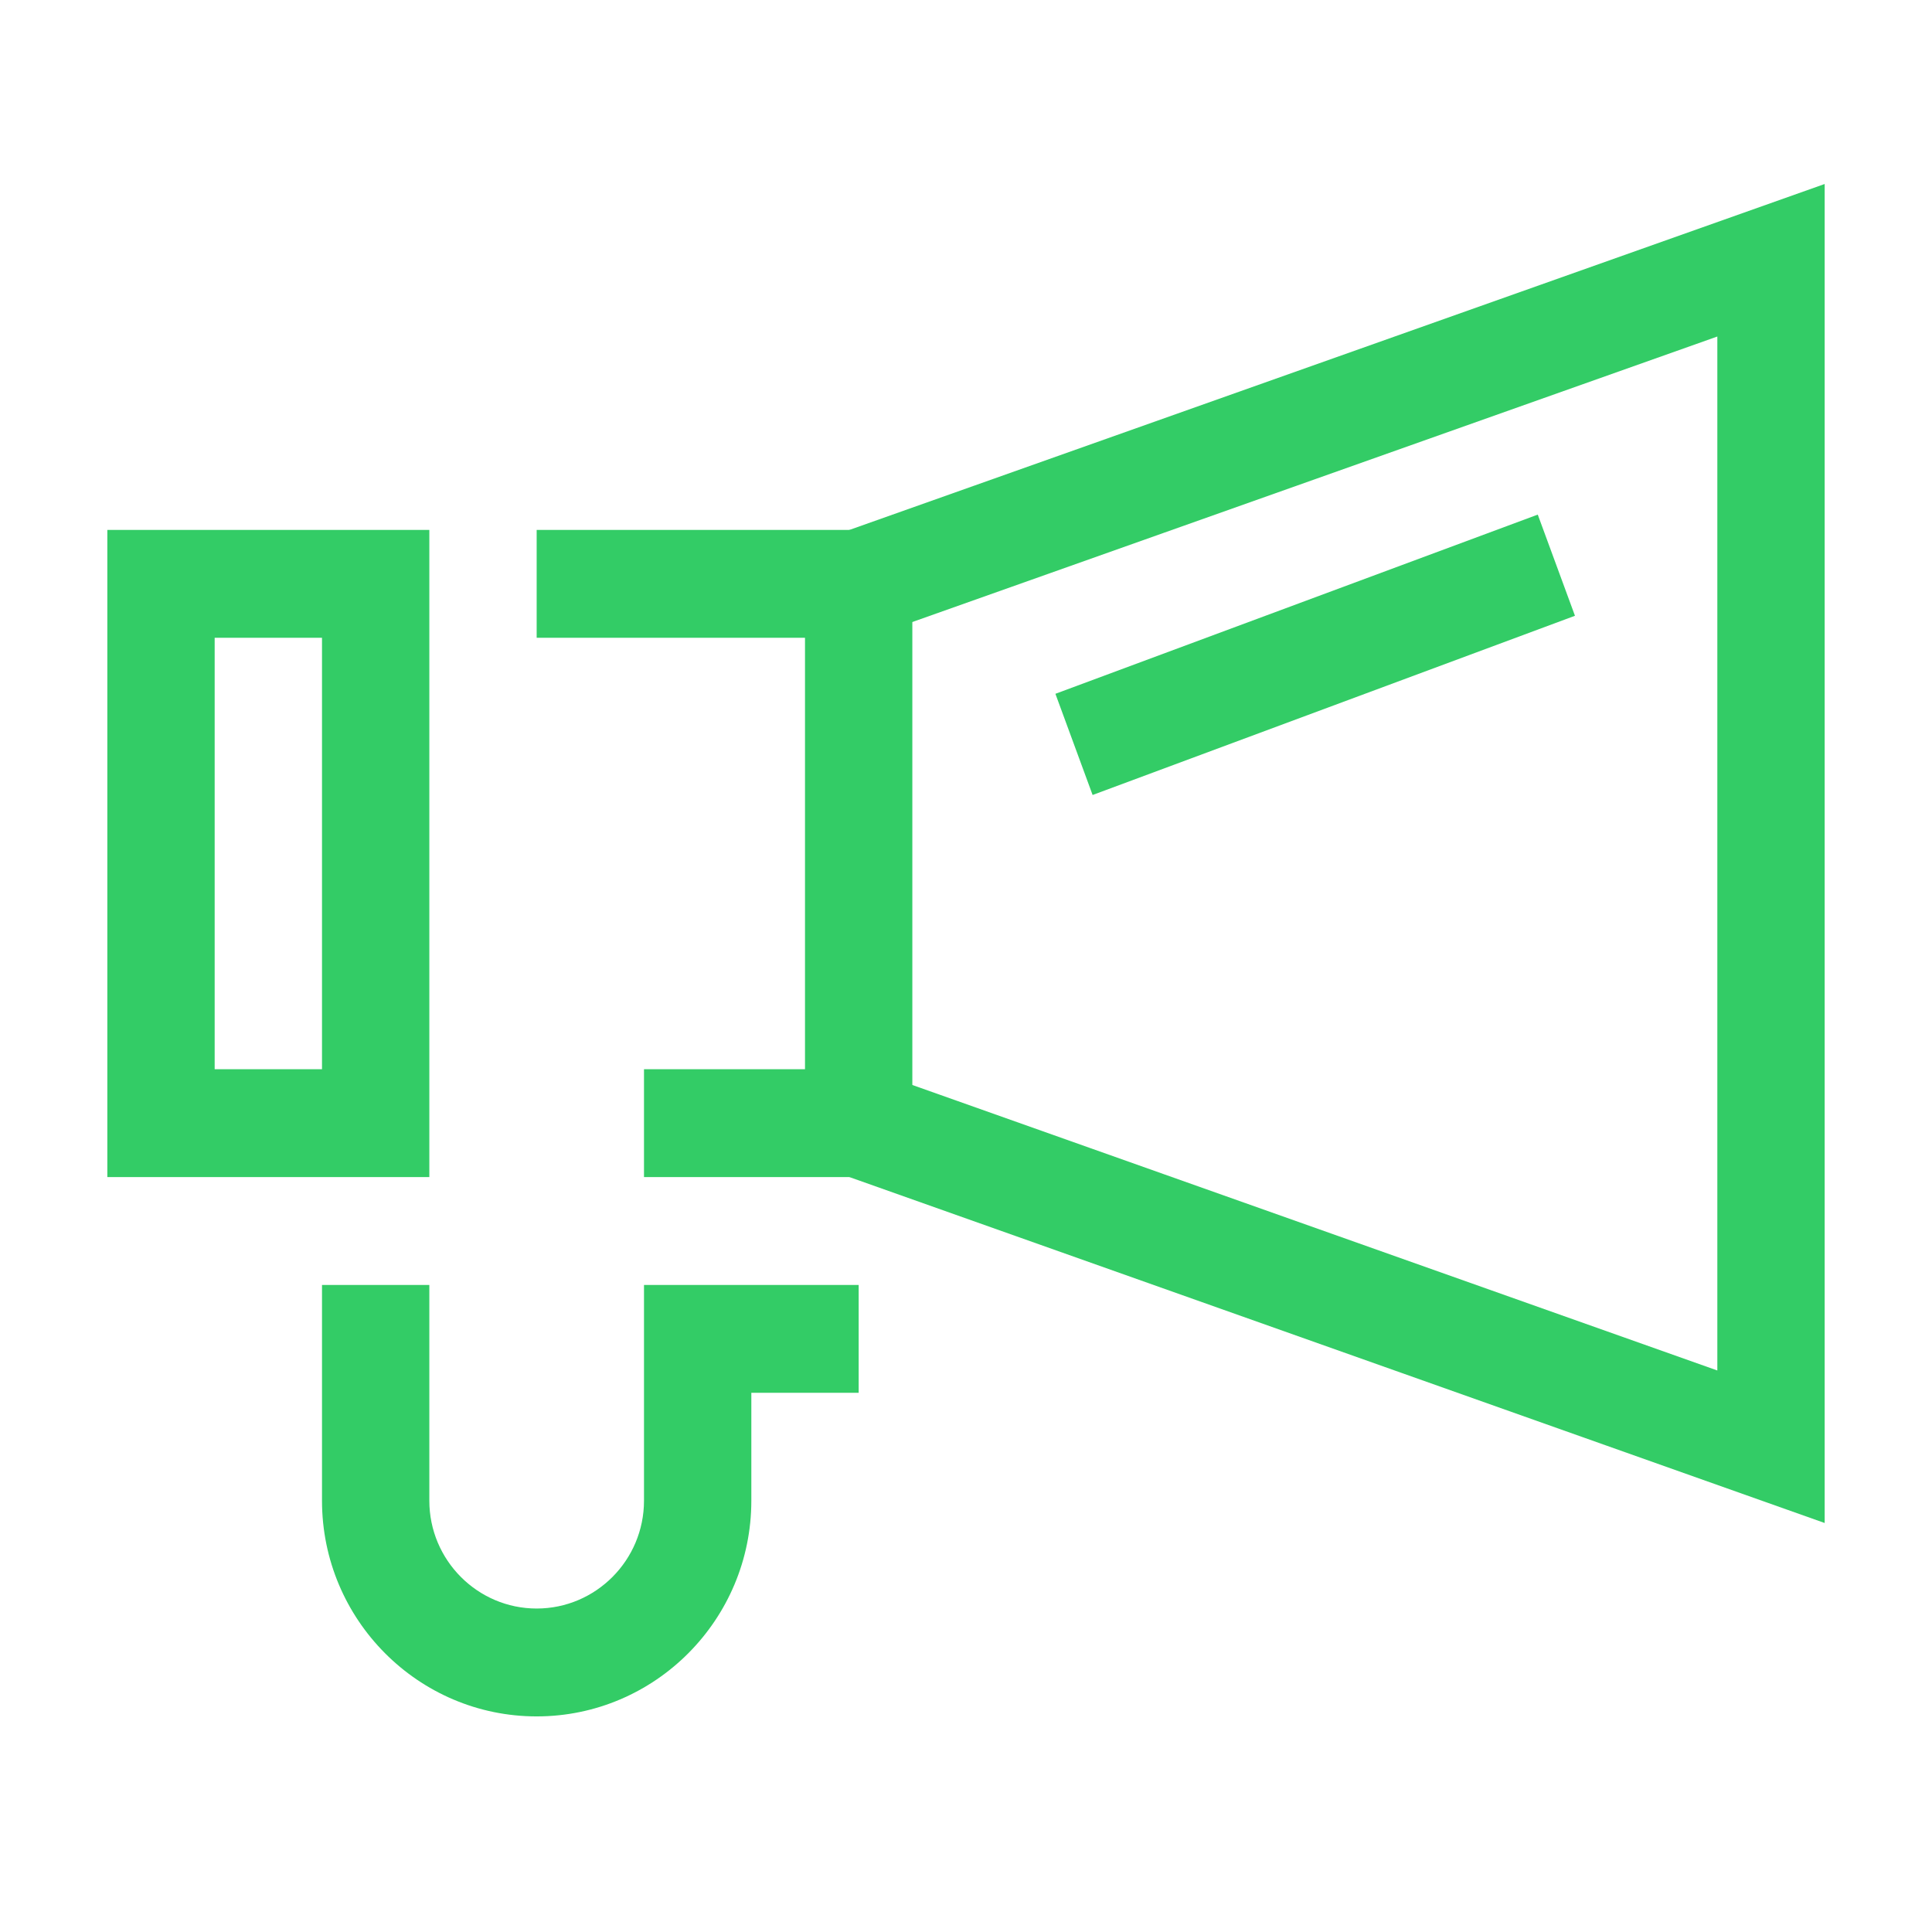
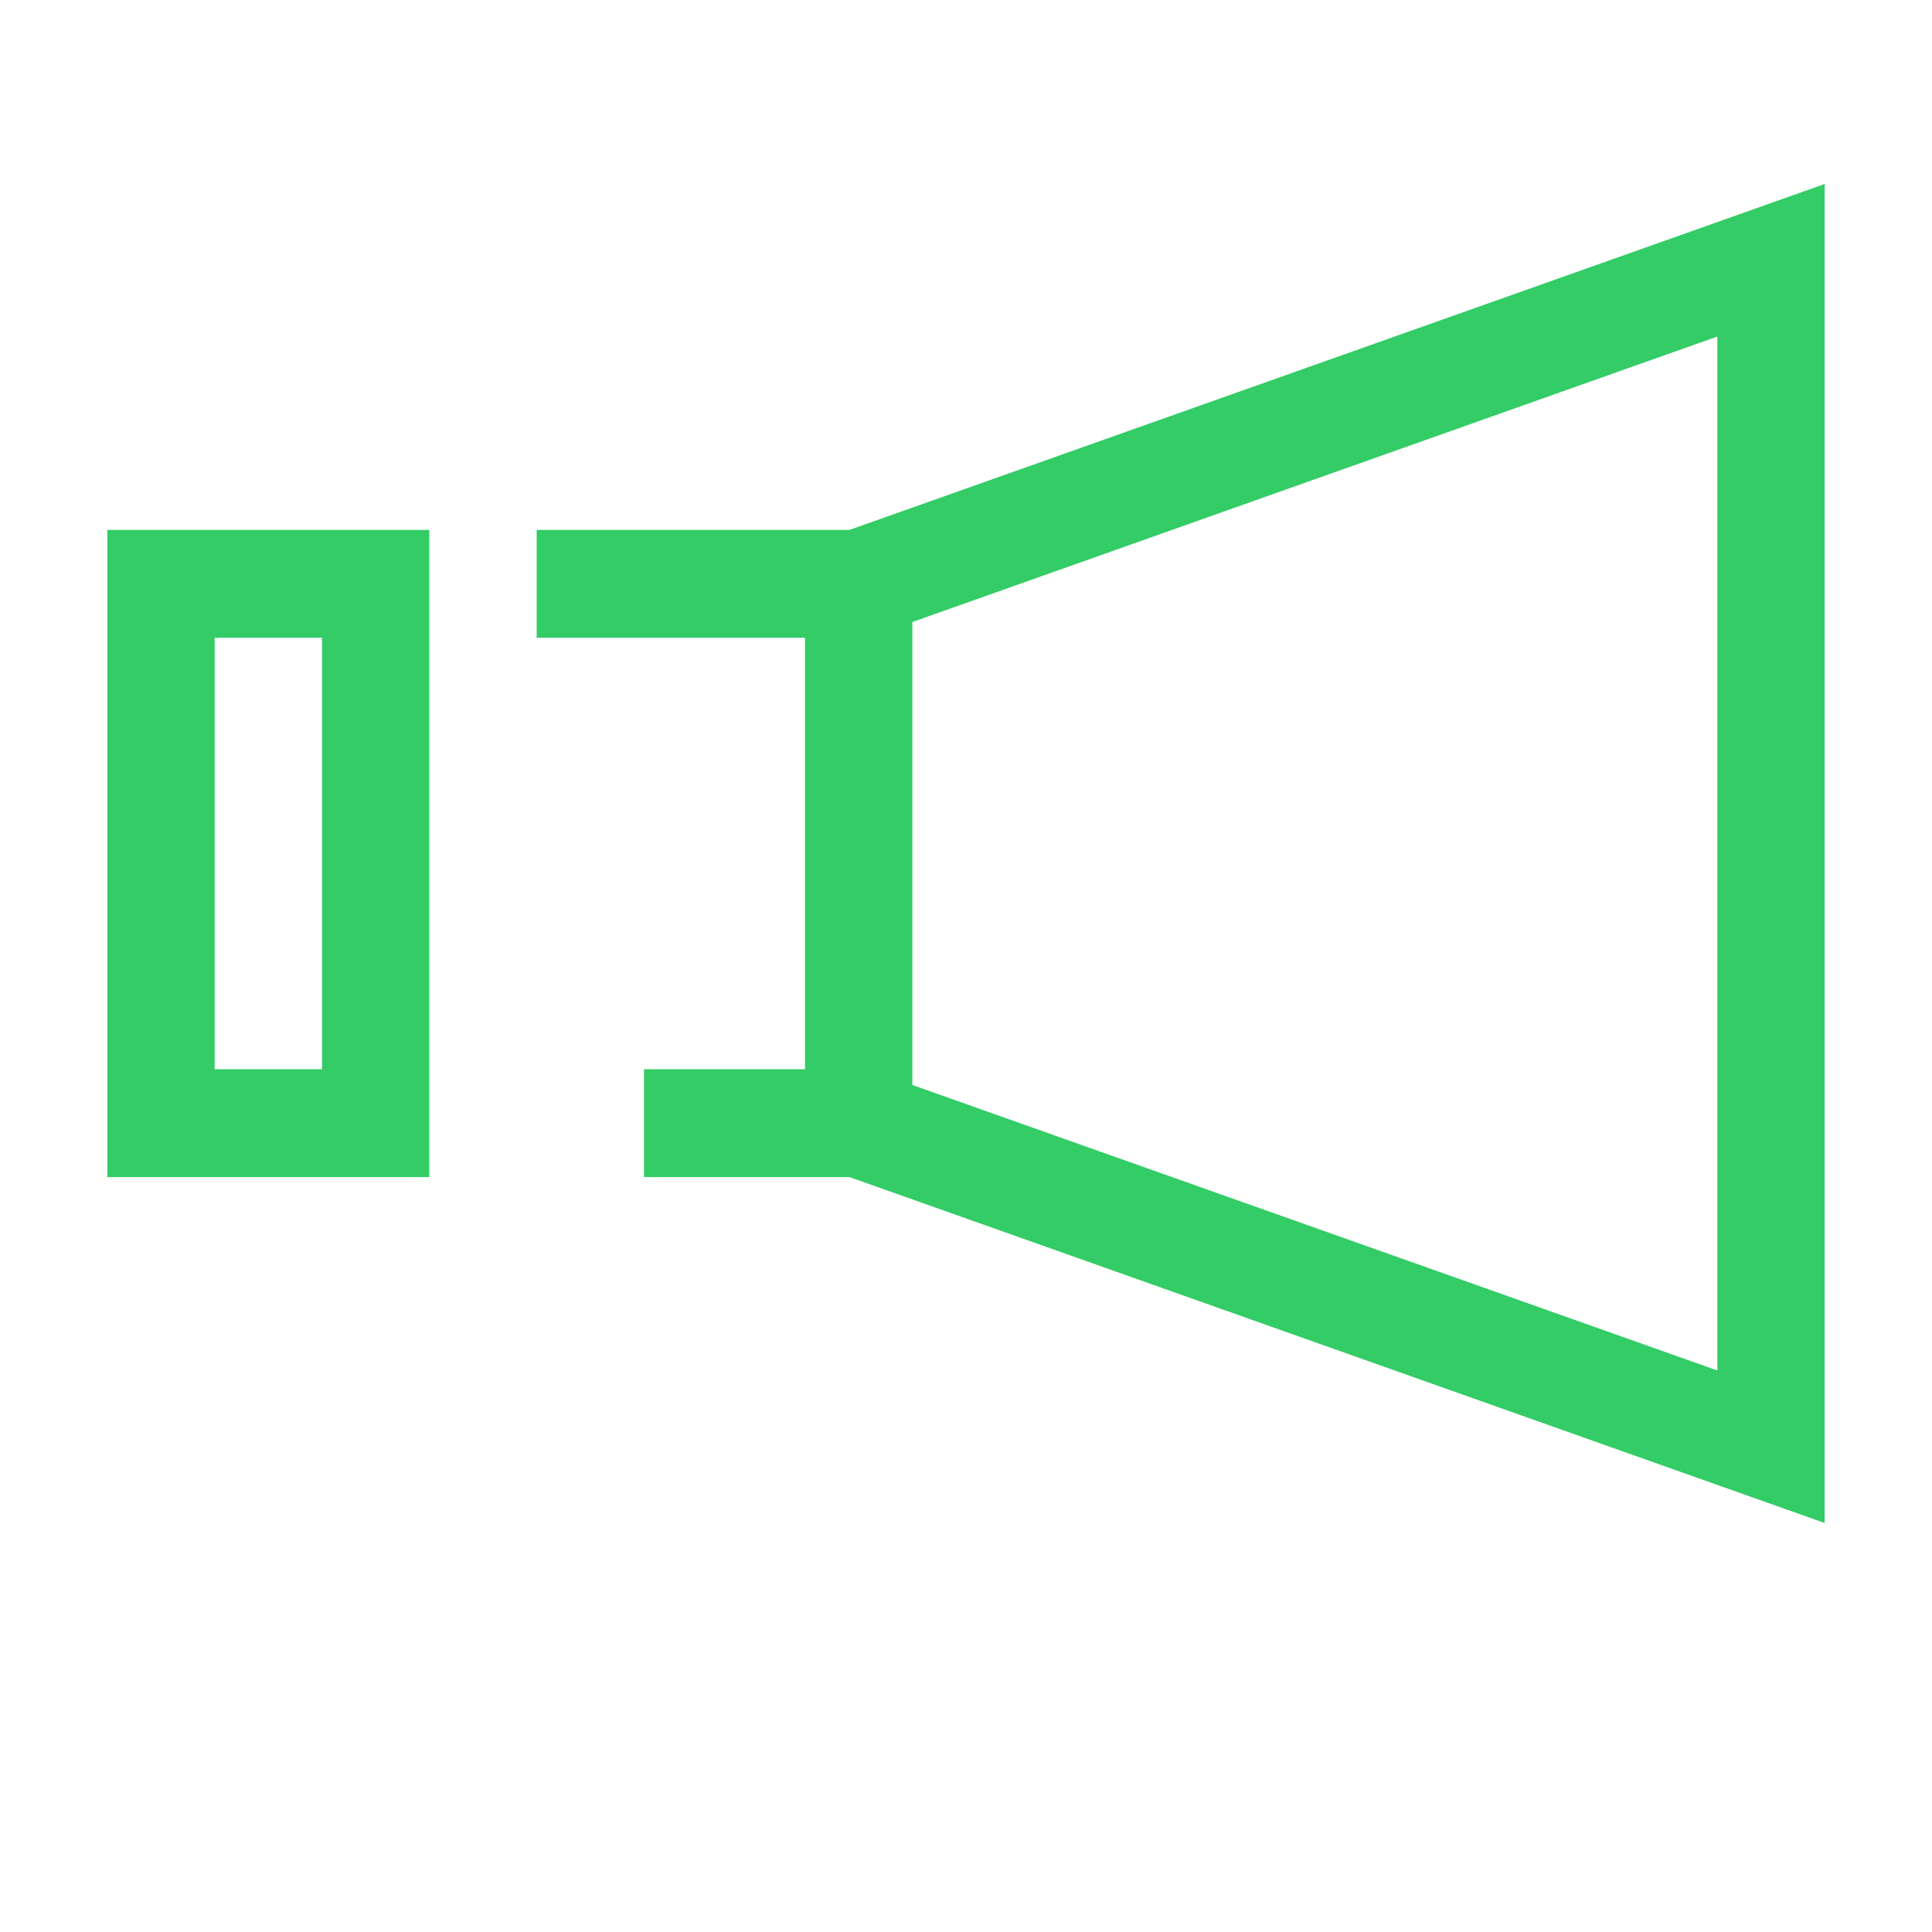
<svg xmlns="http://www.w3.org/2000/svg" width="126px" height="126px" viewBox="0 0 126 126" version="1.1">
  <title>standout-talk</title>
  <g id="Page-1" stroke="none" stroke-width="1" fill="none" fill-rule="evenodd">
    <g id="Artboard" transform="translate(-836, -336)">
      <g id="standout-talk" transform="translate(836, 336)">
        <rect id="service-strategy" x="0" y="0" width="126" height="126" />
        <g id="Group-5" transform="translate(7, 12)" fill="#33CC66" fill-rule="nonzero">
          <polyline id="Fill-13" points="52.5 64.766 35 64.766 35 57.732 45.5 57.732 45.5 29.594 28 29.594 28 22.56 52.5 22.56 52.5 64.766" />
          <polyline id="Fill-14" points="112 87.326 47.834 64.566 50.166 57.932 105 77.379 105 9.947 50.166 29.394 47.834 22.76 112 0 112 87.326" />
-           <polyline id="Fill-15" points="64.257 39.847 61.831 33.248 93.289 21.561 95.715 28.159 64.257 39.847" />
          <path d="M21,22.56 L21,64.766 L0,64.766 L0,22.56 L21,22.56 Z M14,29.594 L7,29.594 L7,57.732 L14,57.732 L14,29.594 Z" id="Fill-16" />
-           <path d="M28,99.939 C20.279,99.939 14,93.629 14,85.87 L14,71.801 L21,71.801 L21,85.87 C21,89.749 24.143,92.904 28,92.904 C31.86,92.904 35,89.749 35,85.87 L35,71.801 L49,71.801 L49,78.835 L42,78.835 L42,85.87 C42,93.629 35.724,99.939 28,99.939" id="Fill-17" />
        </g>
      </g>
    </g>
  </g>
</svg>